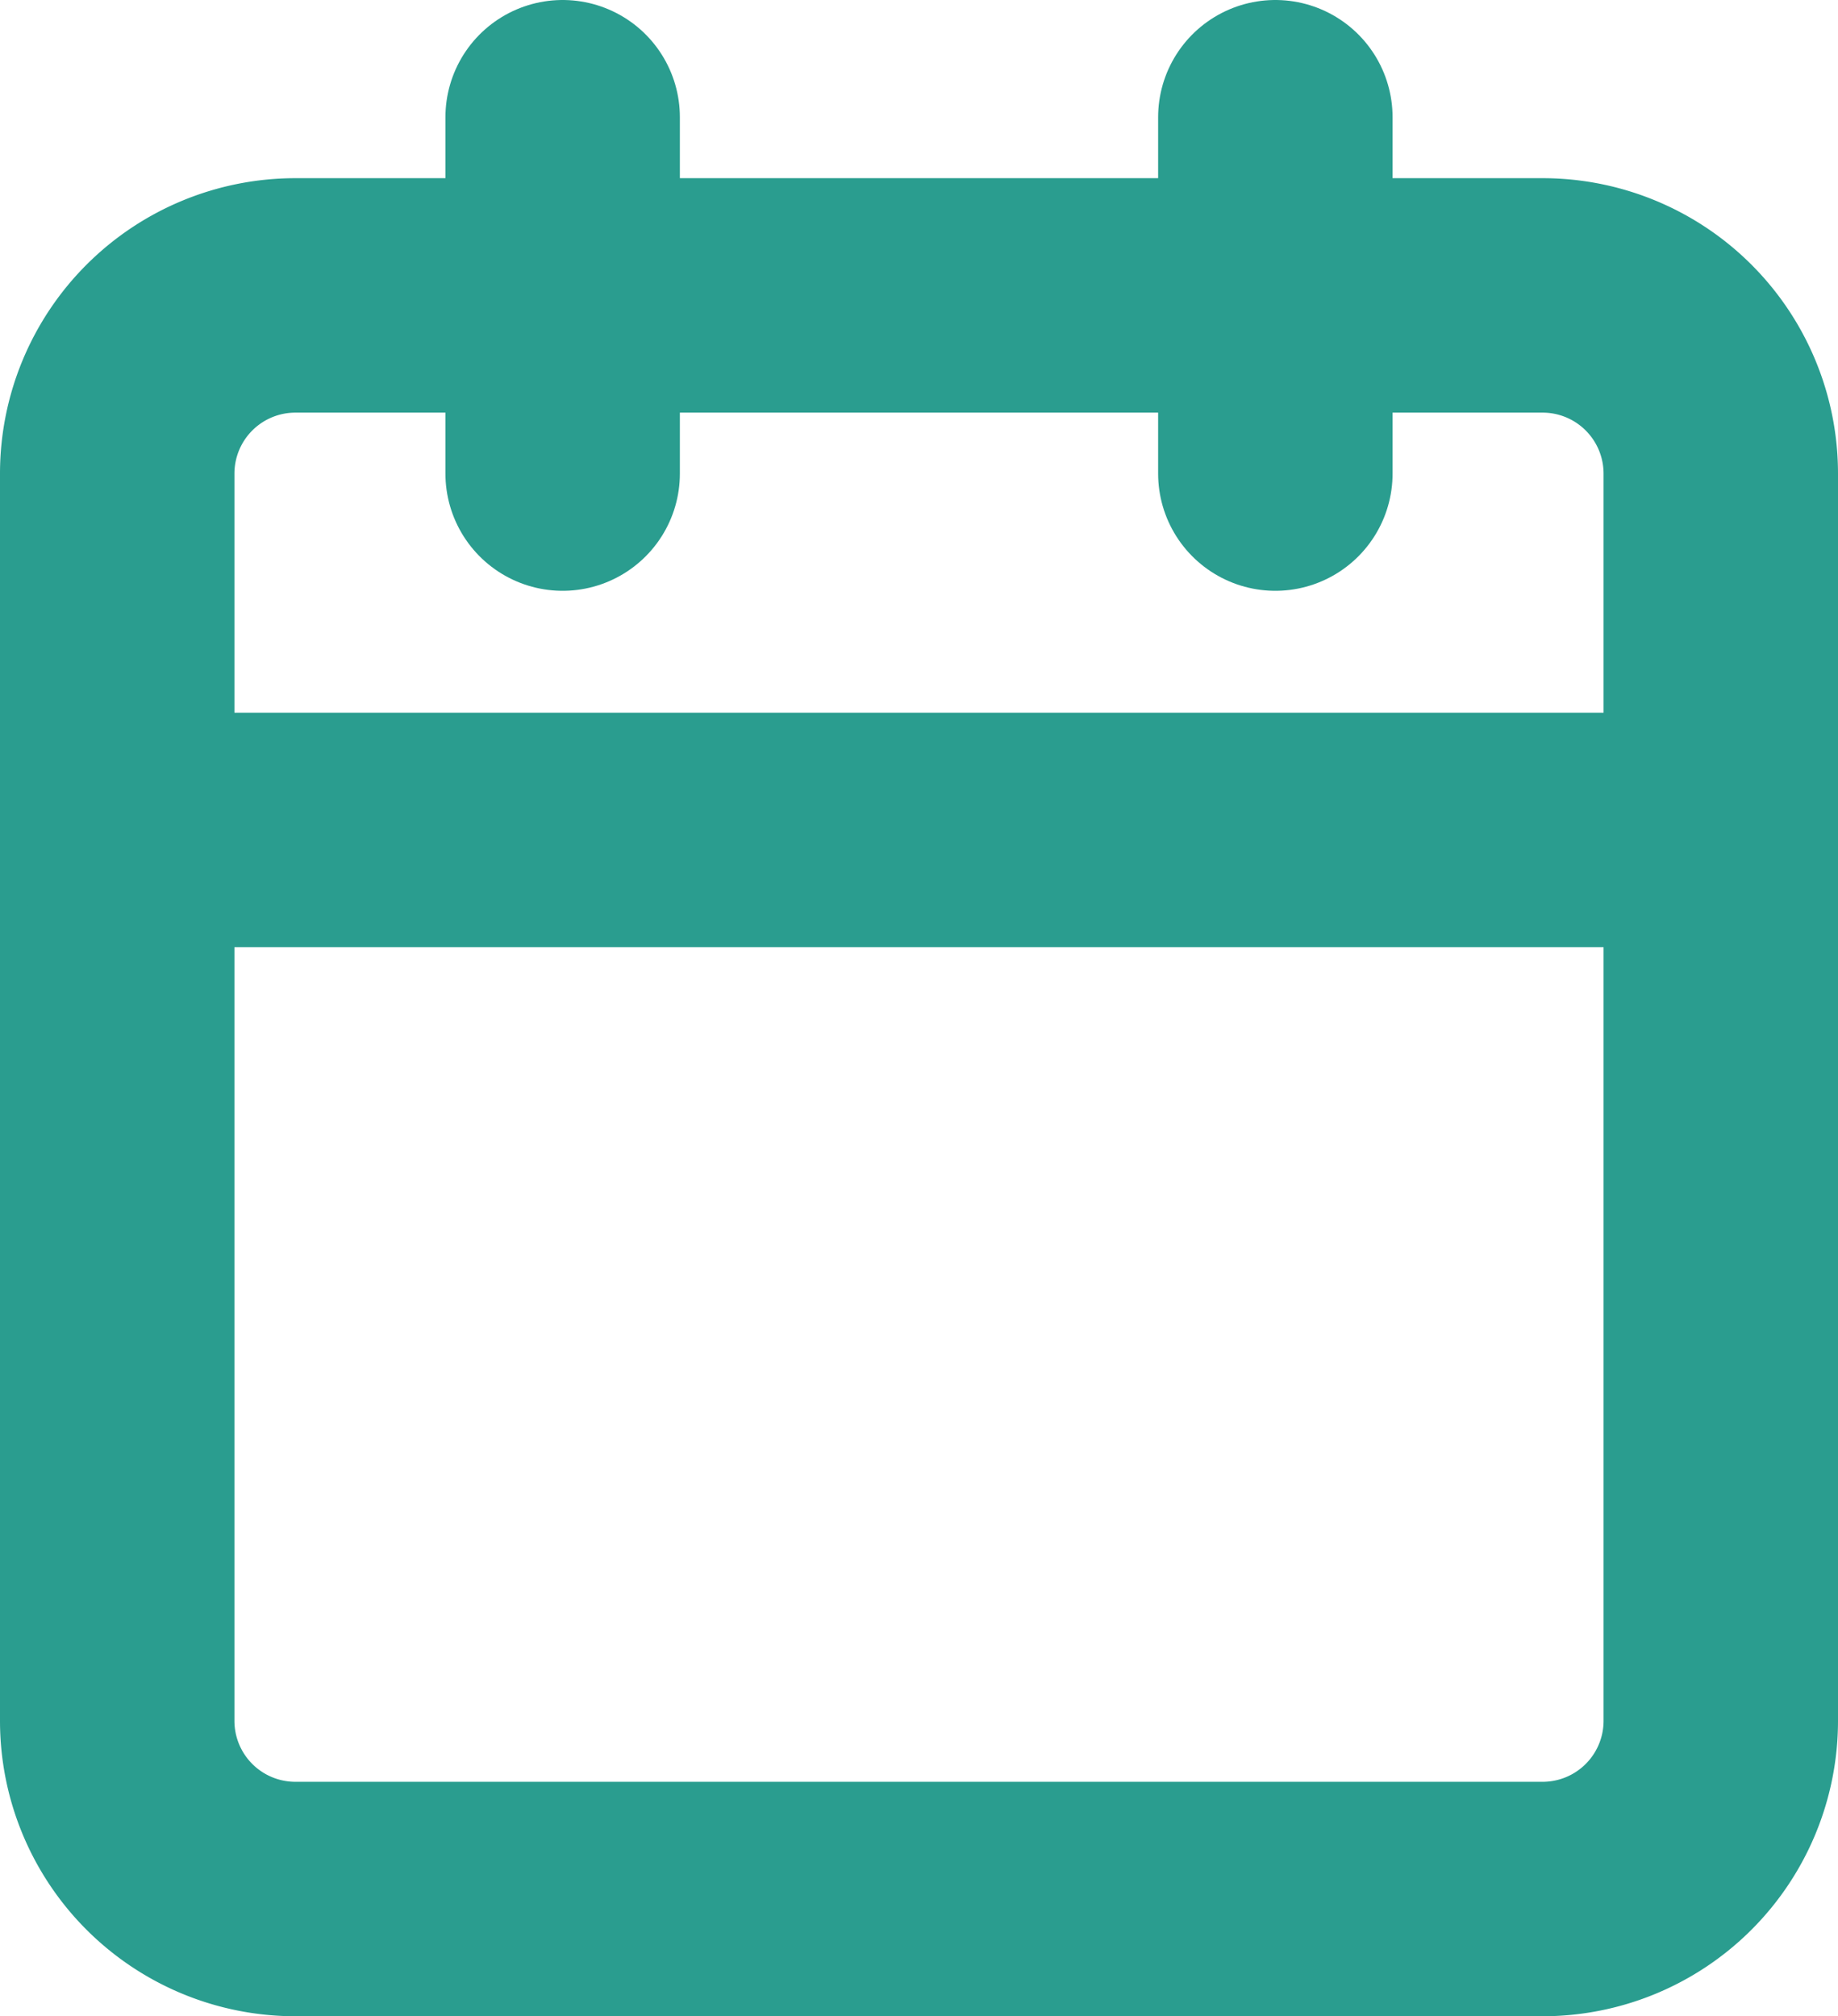
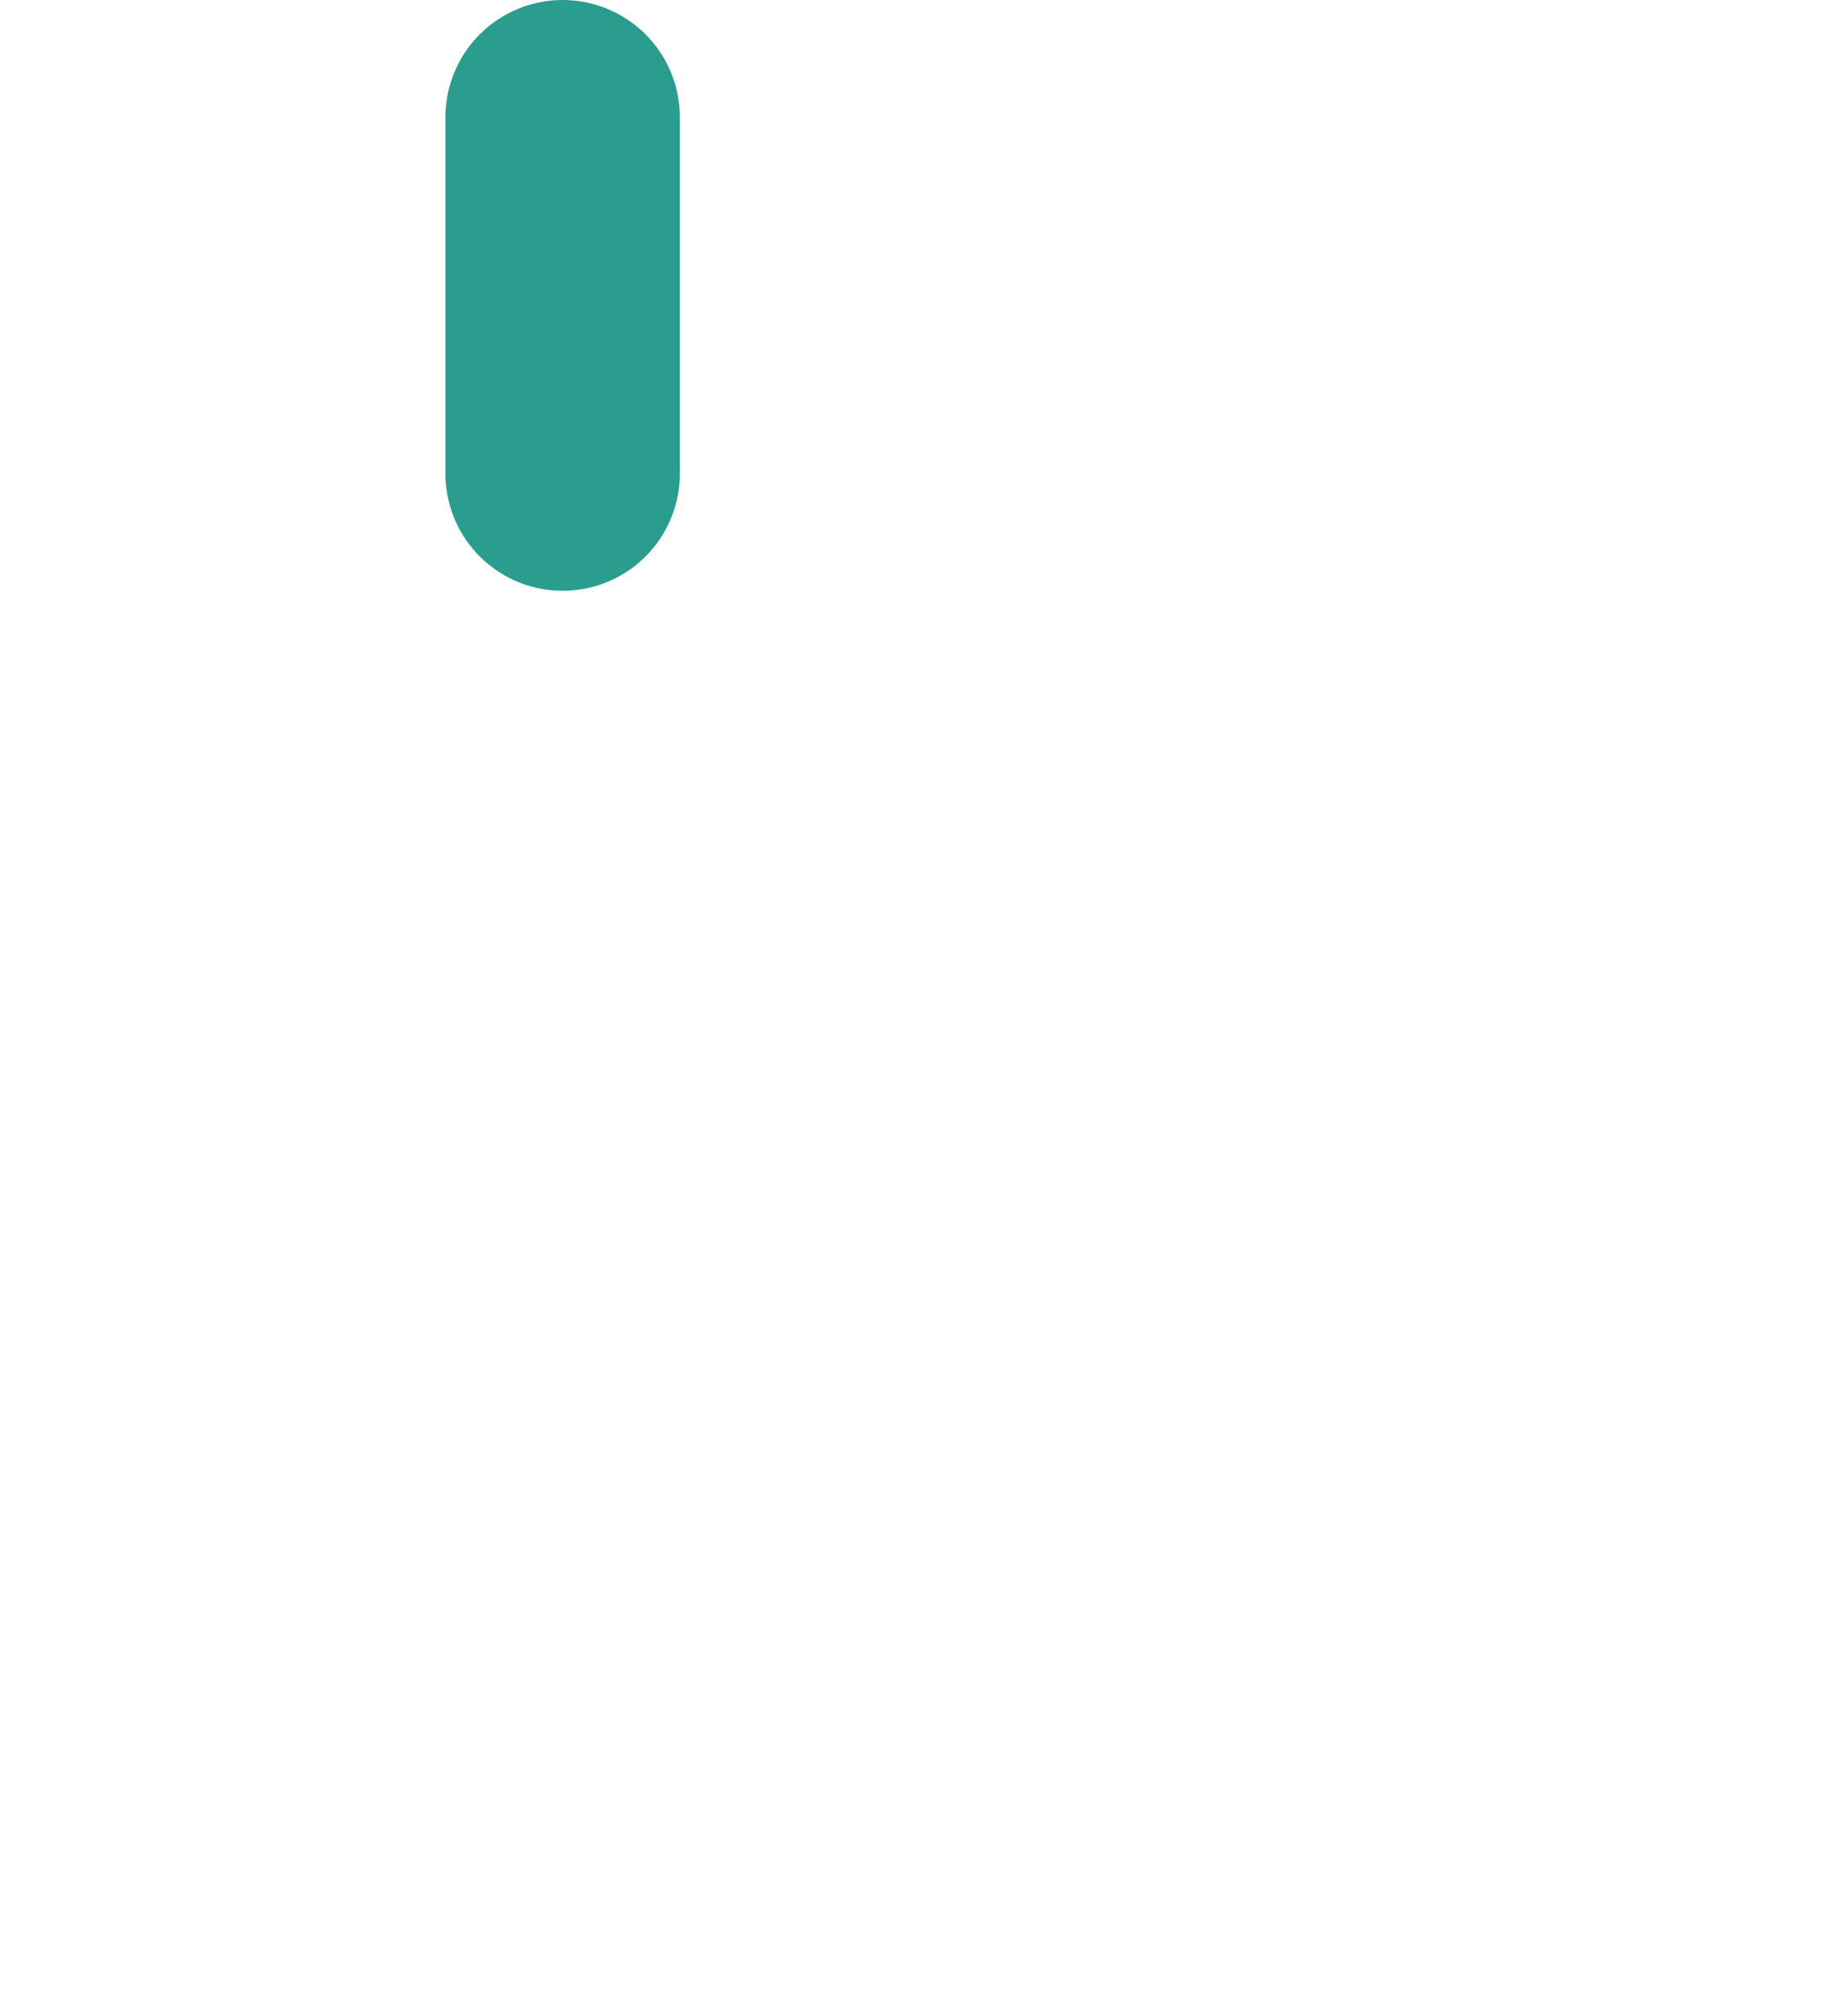
<svg xmlns="http://www.w3.org/2000/svg" width="19.6" height="21.5" viewBox="0 0 19.6 21.5">
  <g id="Icon_feather-calendar" data-name="Icon feather-calendar" transform="translate(-3.25 -1.75)">
-     <path id="Tracé_51" data-name="Tracé 51" d="M6.4,6H19.7a1.9,1.9,0,0,1,1.9,1.9V21.2a1.9,1.9,0,0,1-1.9,1.9H6.4a1.9,1.9,0,0,1-1.9-1.9V7.9A1.9,1.9,0,0,1,6.4,6Z" transform="translate(0 -1.1)" fill="none" stroke="#2a9d8f" stroke-linecap="round" stroke-linejoin="round" stroke-width="2.5" />
-     <path id="Tracé_52" data-name="Tracé 52" d="M24,3V6.8" transform="translate(-7.15)" fill="none" stroke="#2a9d8f" stroke-linecap="round" stroke-linejoin="round" stroke-width="2.5" />
    <path id="Tracé_53" data-name="Tracé 53" d="M12,3V6.8" transform="translate(-2.75)" fill="none" stroke="#2a9d8f" stroke-linecap="round" stroke-linejoin="round" stroke-width="2.5" />
-     <path id="Tracé_54" data-name="Tracé 54" d="M4.5,15H21.6" transform="translate(0 -4.4)" fill="none" stroke="#2a9d8f" stroke-linecap="round" stroke-linejoin="round" stroke-width="2.5" />
  </g>
</svg>